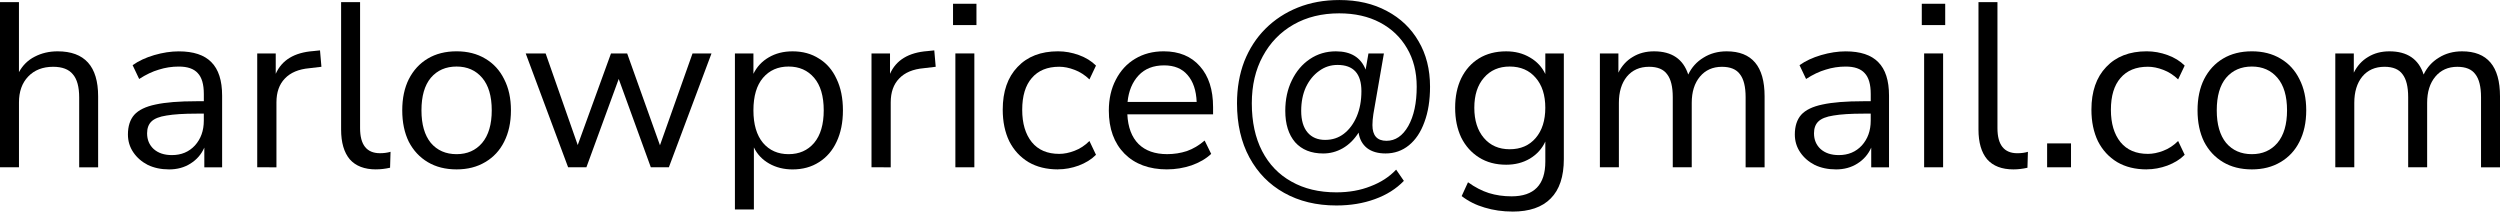
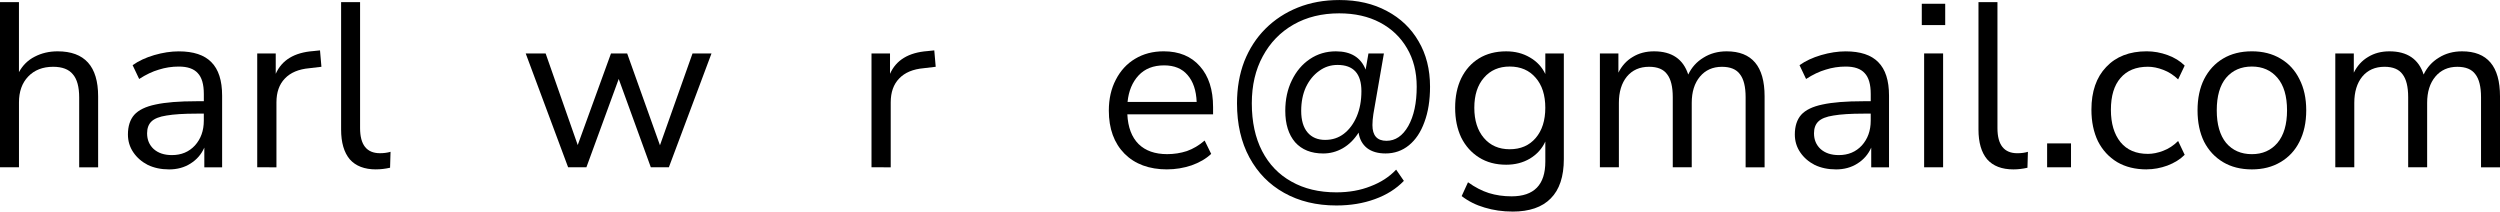
<svg xmlns="http://www.w3.org/2000/svg" xmlns:ns1="http://www.inkscape.org/namespaces/inkscape" xmlns:ns2="http://sodipodi.sourceforge.net/DTD/sodipodi-0.dtd" width="112.934mm" height="9.557mm" viewBox="0 0 112.934 9.557" version="1.1" id="svg5" ns1:version="1.1.2 (0a00cf5339, 2022-02-04)" ns2:docname="harlow-mail.svg">
  <ns2:namedview id="namedview7" pagecolor="#ffffff" bordercolor="#666666" borderopacity="1.0" ns1:pageshadow="2" ns1:pageopacity="0.0" ns1:pagecheckerboard="0" ns1:document-units="mm" showgrid="false" ns1:zoom="0.60221661" ns1:cx="210.88757" ns1:cy="346.22094" ns1:window-width="2048" ns1:window-height="1049" ns1:window-x="2048" ns1:window-y="0" ns1:window-maximized="1" ns1:current-layer="text5643" fit-margin-top="0" fit-margin-left="0" fit-margin-right="0" fit-margin-bottom="0" />
  <defs id="defs2" />
  <g ns1:label="Layer 1" ns1:groupmode="layer" id="layer1" transform="translate(-49.249,-56.096)">
    <g id="text5643" style="font-size:10.583px;line-height:1.25;stroke-width:0.265" transform="translate(24.663,45.367)">
      <path d="m 24.585,18.286 v -7.461 h 0.857 v 3.164 q 0.254,-0.466 0.709,-0.698 0.466,-0.243 1.037,-0.243 1.831,0 1.831,2.032 v 3.207 H 28.163 v -3.154 q 0,-0.72 -0.286,-1.048 -0.275,-0.339 -0.889,-0.339 -0.709,0 -1.132,0.444 -0.413,0.434 -0.413,1.164 v 2.932 z" id="path10214" />
      <path d="m 32.216,18.381 q -0.529,0 -0.952,-0.201 -0.413,-0.212 -0.656,-0.571 -0.243,-0.36 -0.243,-0.804 0,-0.561 0.286,-0.889 0.296,-0.328 0.963,-0.466 0.677,-0.148 1.841,-0.148 h 0.339 v -0.328 q 0,-0.656 -0.275,-0.942 -0.265,-0.296 -0.857,-0.296 -0.466,0 -0.9,0.138 -0.434,0.127 -0.889,0.423 l -0.296,-0.624 q 0.402,-0.286 0.974,-0.455 0.582,-0.169 1.111,-0.169 0.995,0 1.471,0.487 0.487,0.487 0.487,1.513 v 3.238 h -0.804 V 17.397 q -0.201,0.455 -0.624,0.72 -0.413,0.265 -0.974,0.265 z m 0.138,-0.646 q 0.635,0 1.037,-0.434 0.402,-0.444 0.402,-1.122 v -0.317 h -0.328 q -0.857,0 -1.355,0.085 -0.487,0.074 -0.688,0.275 -0.191,0.19 -0.191,0.529 0,0.434 0.296,0.709 0.307,0.275 0.825,0.275 z" id="path10216" />
      <path d="m 36.206,18.286 v -5.143 h 0.836 v 0.921 q 0.413,-0.931 1.693,-1.027 l 0.307,-0.032 0.064,0.741 -0.54,0.064 q -0.73,0.064 -1.111,0.466 -0.381,0.392 -0.381,1.079 v 2.932 z" id="path10218" />
      <path d="m 41.572,18.381 q -0.783,0 -1.185,-0.455 -0.392,-0.466 -0.392,-1.344 V 10.824 H 40.852 v 5.694 q 0,1.132 0.9,1.132 0.265,0 0.476,-0.064 l -0.021,0.72 q -0.328,0.074 -0.635,0.074 z" id="path10220" />
-       <path d="m 45.212,18.381 q -0.751,0 -1.302,-0.328 -0.55,-0.328 -0.857,-0.921 -0.296,-0.603 -0.296,-1.418 0,-0.815 0.296,-1.408 0.307,-0.603 0.857,-0.931 0.55,-0.328 1.302,-0.328 0.741,0 1.291,0.328 0.561,0.328 0.857,0.931 0.307,0.593 0.307,1.408 0,0.815 -0.307,1.418 -0.296,0.593 -0.857,0.921 -0.55,0.328 -1.291,0.328 z m 0,-0.688 q 0.72,0 1.154,-0.508 0.434,-0.519 0.434,-1.471 0,-0.963 -0.434,-1.471 -0.434,-0.508 -1.154,-0.508 -0.73,0 -1.164,0.508 -0.423,0.508 -0.423,1.471 0,0.952 0.423,1.471 0.434,0.508 1.164,0.508 z" id="path10222" />
      <path d="m 50.25,18.286 -1.916,-5.143 h 0.9 l 1.45,4.138 1.503,-4.138 h 0.73 l 1.482,4.149 1.471,-4.149 h 0.857 l -1.926,5.143 h -0.815 l -1.45,-3.99 -1.46,3.99 z" id="path10224" />
-       <path d="m 57.785,20.191 v -7.048 h 0.836 v 0.921 q 0.233,-0.476 0.688,-0.741 0.466,-0.275 1.079,-0.275 0.688,0 1.196,0.328 0.519,0.317 0.794,0.921 0.286,0.593 0.286,1.418 0,0.815 -0.286,1.418 -0.275,0.593 -0.794,0.921 -0.508,0.328 -1.196,0.328 -0.593,0 -1.058,-0.265 -0.466,-0.265 -0.688,-0.73 v 2.805 z m 2.424,-2.498 q 0.72,0 1.154,-0.508 0.434,-0.519 0.434,-1.471 0,-0.963 -0.434,-1.471 -0.434,-0.508 -1.154,-0.508 -0.72,0 -1.154,0.508 -0.434,0.508 -0.434,1.471 0,0.952 0.434,1.471 0.434,0.508 1.154,0.508 z" id="path10226" />
      <path d="m 63.955,18.286 v -5.143 h 0.836 v 0.921 q 0.413,-0.931 1.693,-1.027 l 0.307,-0.032 0.064,0.741 -0.54,0.064 q -0.73,0.064 -1.111,0.466 -0.381,0.392 -0.381,1.079 v 2.932 z" id="path10228" />
-       <path d="m 67.638,11.862 v -0.963 h 1.058 v 0.963 z m 0.106,6.424 v -5.143 h 0.857 v 5.143 z" id="path10230" />
-       <path d="m 72.38,18.381 q -0.773,0 -1.333,-0.328 -0.561,-0.339 -0.868,-0.942 -0.296,-0.614 -0.296,-1.429 0,-1.228 0.667,-1.926 0.667,-0.709 1.831,-0.709 0.476,0 0.942,0.169 0.466,0.169 0.773,0.476 l -0.296,0.624 q -0.307,-0.296 -0.677,-0.434 -0.36,-0.138 -0.688,-0.138 -0.804,0 -1.238,0.508 -0.434,0.497 -0.434,1.439 0,0.921 0.434,1.46 0.434,0.529 1.238,0.529 0.328,0 0.688,-0.138 0.37,-0.138 0.677,-0.444 l 0.296,0.624 q -0.307,0.307 -0.783,0.487 -0.466,0.169 -0.931,0.169 z" id="path10232" />
      <path d="m 77.311,18.381 q -1.217,0 -1.926,-0.709 -0.709,-0.72 -0.709,-1.947 0,-0.794 0.317,-1.397 0.317,-0.614 0.868,-0.942 0.561,-0.339 1.291,-0.339 1.048,0 1.64,0.677 0.593,0.667 0.593,1.841 v 0.328 h -3.873 q 0.042,0.878 0.508,1.344 0.466,0.455 1.291,0.455 0.466,0 0.889,-0.138 0.423,-0.148 0.804,-0.476 l 0.296,0.603 q -0.349,0.328 -0.889,0.519 -0.54,0.18 -1.101,0.18 z m -0.138,-4.699 q -0.73,0 -1.154,0.455 -0.423,0.455 -0.497,1.196 h 3.122 q -0.032,-0.783 -0.413,-1.217 -0.37,-0.434 -1.058,-0.434 z" id="path10234" />
      <path d="m 84.953,20.011 q -1.344,0 -2.36,-0.571 -1.005,-0.561 -1.566,-1.598 -0.561,-1.037 -0.561,-2.445 0,-1.037 0.328,-1.894 0.339,-0.857 0.952,-1.471 0.624,-0.624 1.471,-0.963 0.847,-0.339 1.873,-0.339 1.228,0 2.148,0.497 0.921,0.487 1.429,1.365 0.519,0.878 0.519,2.053 0,0.921 -0.254,1.598 -0.243,0.677 -0.698,1.048 -0.455,0.37 -1.058,0.37 -0.519,0 -0.836,-0.243 -0.317,-0.254 -0.381,-0.698 -0.296,0.466 -0.72,0.709 -0.413,0.233 -0.878,0.233 -0.815,0 -1.27,-0.508 -0.444,-0.519 -0.444,-1.418 0,-0.773 0.296,-1.376 0.296,-0.614 0.815,-0.963 0.519,-0.349 1.175,-0.349 1.016,0 1.344,0.825 l 0.127,-0.73 h 0.698 l -0.476,2.741 q -0.042,0.275 -0.042,0.497 0,0.709 0.635,0.709 0.603,0 0.984,-0.667 0.381,-0.677 0.381,-1.778 0,-1.005 -0.444,-1.746 -0.434,-0.741 -1.217,-1.154 -0.783,-0.413 -1.841,-0.413 -1.175,0 -2.064,0.508 -0.889,0.508 -1.386,1.429 -0.497,0.91 -0.497,2.127 0,1.259 0.466,2.159 0.466,0.9 1.323,1.376 0.857,0.487 2.032,0.487 0.857,0 1.545,-0.275 0.698,-0.265 1.154,-0.751 l 0.349,0.508 q -0.519,0.54 -1.312,0.825 -0.783,0.286 -1.736,0.286 z m -0.497,-2.963 q 0.476,0 0.836,-0.275 0.37,-0.286 0.582,-0.783 0.212,-0.497 0.212,-1.143 0,-1.185 -1.079,-1.185 -0.466,0 -0.836,0.275 -0.37,0.265 -0.593,0.73 -0.212,0.466 -0.212,1.069 0,0.635 0.286,0.974 0.286,0.339 0.804,0.339 z" id="path10236" />
      <path d="m 92.911,20.286 q -0.667,0 -1.259,-0.18 -0.582,-0.169 -1.037,-0.519 l 0.286,-0.624 q 0.476,0.339 0.942,0.487 0.476,0.148 1.027,0.148 1.524,0 1.524,-1.566 v -0.91 q -0.222,0.487 -0.698,0.773 -0.466,0.275 -1.069,0.275 -0.709,0 -1.228,-0.328 -0.519,-0.328 -0.804,-0.9 -0.275,-0.582 -0.275,-1.344 0,-0.762 0.275,-1.333 0.286,-0.582 0.804,-0.9 0.519,-0.317 1.228,-0.317 0.603,0 1.069,0.275 0.476,0.275 0.698,0.751 v -0.931 h 0.836 v 4.773 q 0,1.185 -0.593,1.778 -0.582,0.593 -1.725,0.593 z m -0.127,-2.815 q 0.741,0 1.175,-0.508 0.434,-0.508 0.434,-1.365 0,-0.857 -0.434,-1.355 -0.434,-0.508 -1.175,-0.508 -0.73,0 -1.164,0.508 -0.434,0.497 -0.434,1.355 0,0.857 0.434,1.365 0.434,0.508 1.164,0.508 z" id="path10238" />
      <path d="m 96.859,18.286 v -5.143 h 0.836 v 0.868 q 0.233,-0.466 0.646,-0.709 0.413,-0.254 0.963,-0.254 1.206,0 1.545,1.048 0.233,-0.487 0.688,-0.762 0.455,-0.286 1.048,-0.286 1.714,0 1.714,2.032 v 3.207 h -0.857 v -3.164 q 0,-0.709 -0.254,-1.037 -0.243,-0.339 -0.815,-0.339 -0.624,0 -0.995,0.444 -0.37,0.444 -0.37,1.185 v 2.91 h -0.857 v -3.164 q 0,-0.709 -0.254,-1.037 -0.243,-0.339 -0.815,-0.339 -0.635,0 -1.005,0.444 -0.36,0.444 -0.36,1.185 v 2.91 z" id="path10240" />
      <path d="m 107.516,18.381 q -0.529,0 -0.952,-0.201 -0.413,-0.212 -0.656,-0.571 -0.243,-0.36 -0.243,-0.804 0,-0.561 0.286,-0.889 0.296,-0.328 0.963,-0.466 0.677,-0.148 1.841,-0.148 h 0.339 v -0.328 q 0,-0.656 -0.275,-0.942 -0.265,-0.296 -0.857,-0.296 -0.466,0 -0.9,0.138 -0.434,0.127 -0.889,0.423 l -0.296,-0.624 q 0.402,-0.286 0.974,-0.455 0.582,-0.169 1.111,-0.169 0.995,0 1.471,0.487 0.487,0.487 0.487,1.513 v 3.238 h -0.804 V 17.397 q -0.201,0.455 -0.624,0.72 -0.413,0.265 -0.974,0.265 z m 0.138,-0.646 q 0.635,0 1.037,-0.434 0.402,-0.444 0.402,-1.122 v -0.317 h -0.328 q -0.857,0 -1.355,0.085 -0.487,0.074 -0.688,0.275 -0.191,0.19 -0.191,0.529 0,0.434 0.296,0.709 0.307,0.275 0.826,0.275 z" id="path10242" />
      <path d="m 111.4,11.862 v -0.963 h 1.058 v 0.963 z m 0.106,6.424 v -5.143 h 0.857 v 5.143 z" id="path10244" />
      <path d="m 115.538,18.381 q -0.783,0 -1.185,-0.455 -0.392,-0.466 -0.392,-1.344 v -5.757 h 0.857 v 5.694 q 0,1.132 0.9,1.132 0.265,0 0.476,-0.064 l -0.021,0.72 q -0.328,0.074 -0.635,0.074 z" id="path10246" />
      <path d="m 117.062,18.286 v -1.079 h 1.079 v 1.079 z" id="path10248" />
      <path d="m 121.56,18.381 q -0.773,0 -1.333,-0.328 -0.561,-0.339 -0.868,-0.942 -0.296,-0.614 -0.296,-1.429 0,-1.228 0.667,-1.926 0.667,-0.709 1.831,-0.709 0.476,0 0.942,0.169 0.466,0.169 0.773,0.476 l -0.296,0.624 q -0.307,-0.296 -0.677,-0.434 -0.36,-0.138 -0.688,-0.138 -0.804,0 -1.238,0.508 -0.434,0.497 -0.434,1.439 0,0.921 0.434,1.46 0.434,0.529 1.238,0.529 0.328,0 0.688,-0.138 0.37,-0.138 0.677,-0.444 l 0.296,0.624 q -0.307,0.307 -0.783,0.487 -0.466,0.169 -0.931,0.169 z" id="path10250" />
      <path d="m 126.312,18.381 q -0.751,0 -1.302,-0.328 -0.55,-0.328 -0.857,-0.921 -0.296,-0.603 -0.296,-1.418 0,-0.815 0.296,-1.408 0.307,-0.603 0.857,-0.931 0.55,-0.328 1.302,-0.328 0.741,0 1.291,0.328 0.561,0.328 0.857,0.931 0.307,0.593 0.307,1.408 0,0.815 -0.307,1.418 -0.296,0.593 -0.857,0.921 -0.55,0.328 -1.291,0.328 z m 0,-0.688 q 0.72,0 1.154,-0.508 0.434,-0.519 0.434,-1.471 0,-0.963 -0.434,-1.471 -0.434,-0.508 -1.154,-0.508 -0.73,0 -1.164,0.508 -0.423,0.508 -0.423,1.471 0,0.952 0.423,1.471 0.434,0.508 1.164,0.508 z" id="path10252" />
      <path d="m 130.08,18.286 v -5.143 h 0.836 v 0.868 q 0.233,-0.466 0.646,-0.709 0.413,-0.254 0.963,-0.254 1.206,0 1.545,1.048 0.233,-0.487 0.688,-0.762 0.455,-0.286 1.048,-0.286 1.714,0 1.714,2.032 v 3.207 h -0.857 v -3.164 q 0,-0.709 -0.254,-1.037 -0.243,-0.339 -0.815,-0.339 -0.624,0 -0.995,0.444 -0.37,0.444 -0.37,1.185 v 2.91 h -0.857 v -3.164 q 0,-0.709 -0.254,-1.037 -0.243,-0.339 -0.815,-0.339 -0.635,0 -1.005,0.444 -0.36,0.444 -0.36,1.185 v 2.91 z" id="path10254" />
    </g>
  </g>
</svg>